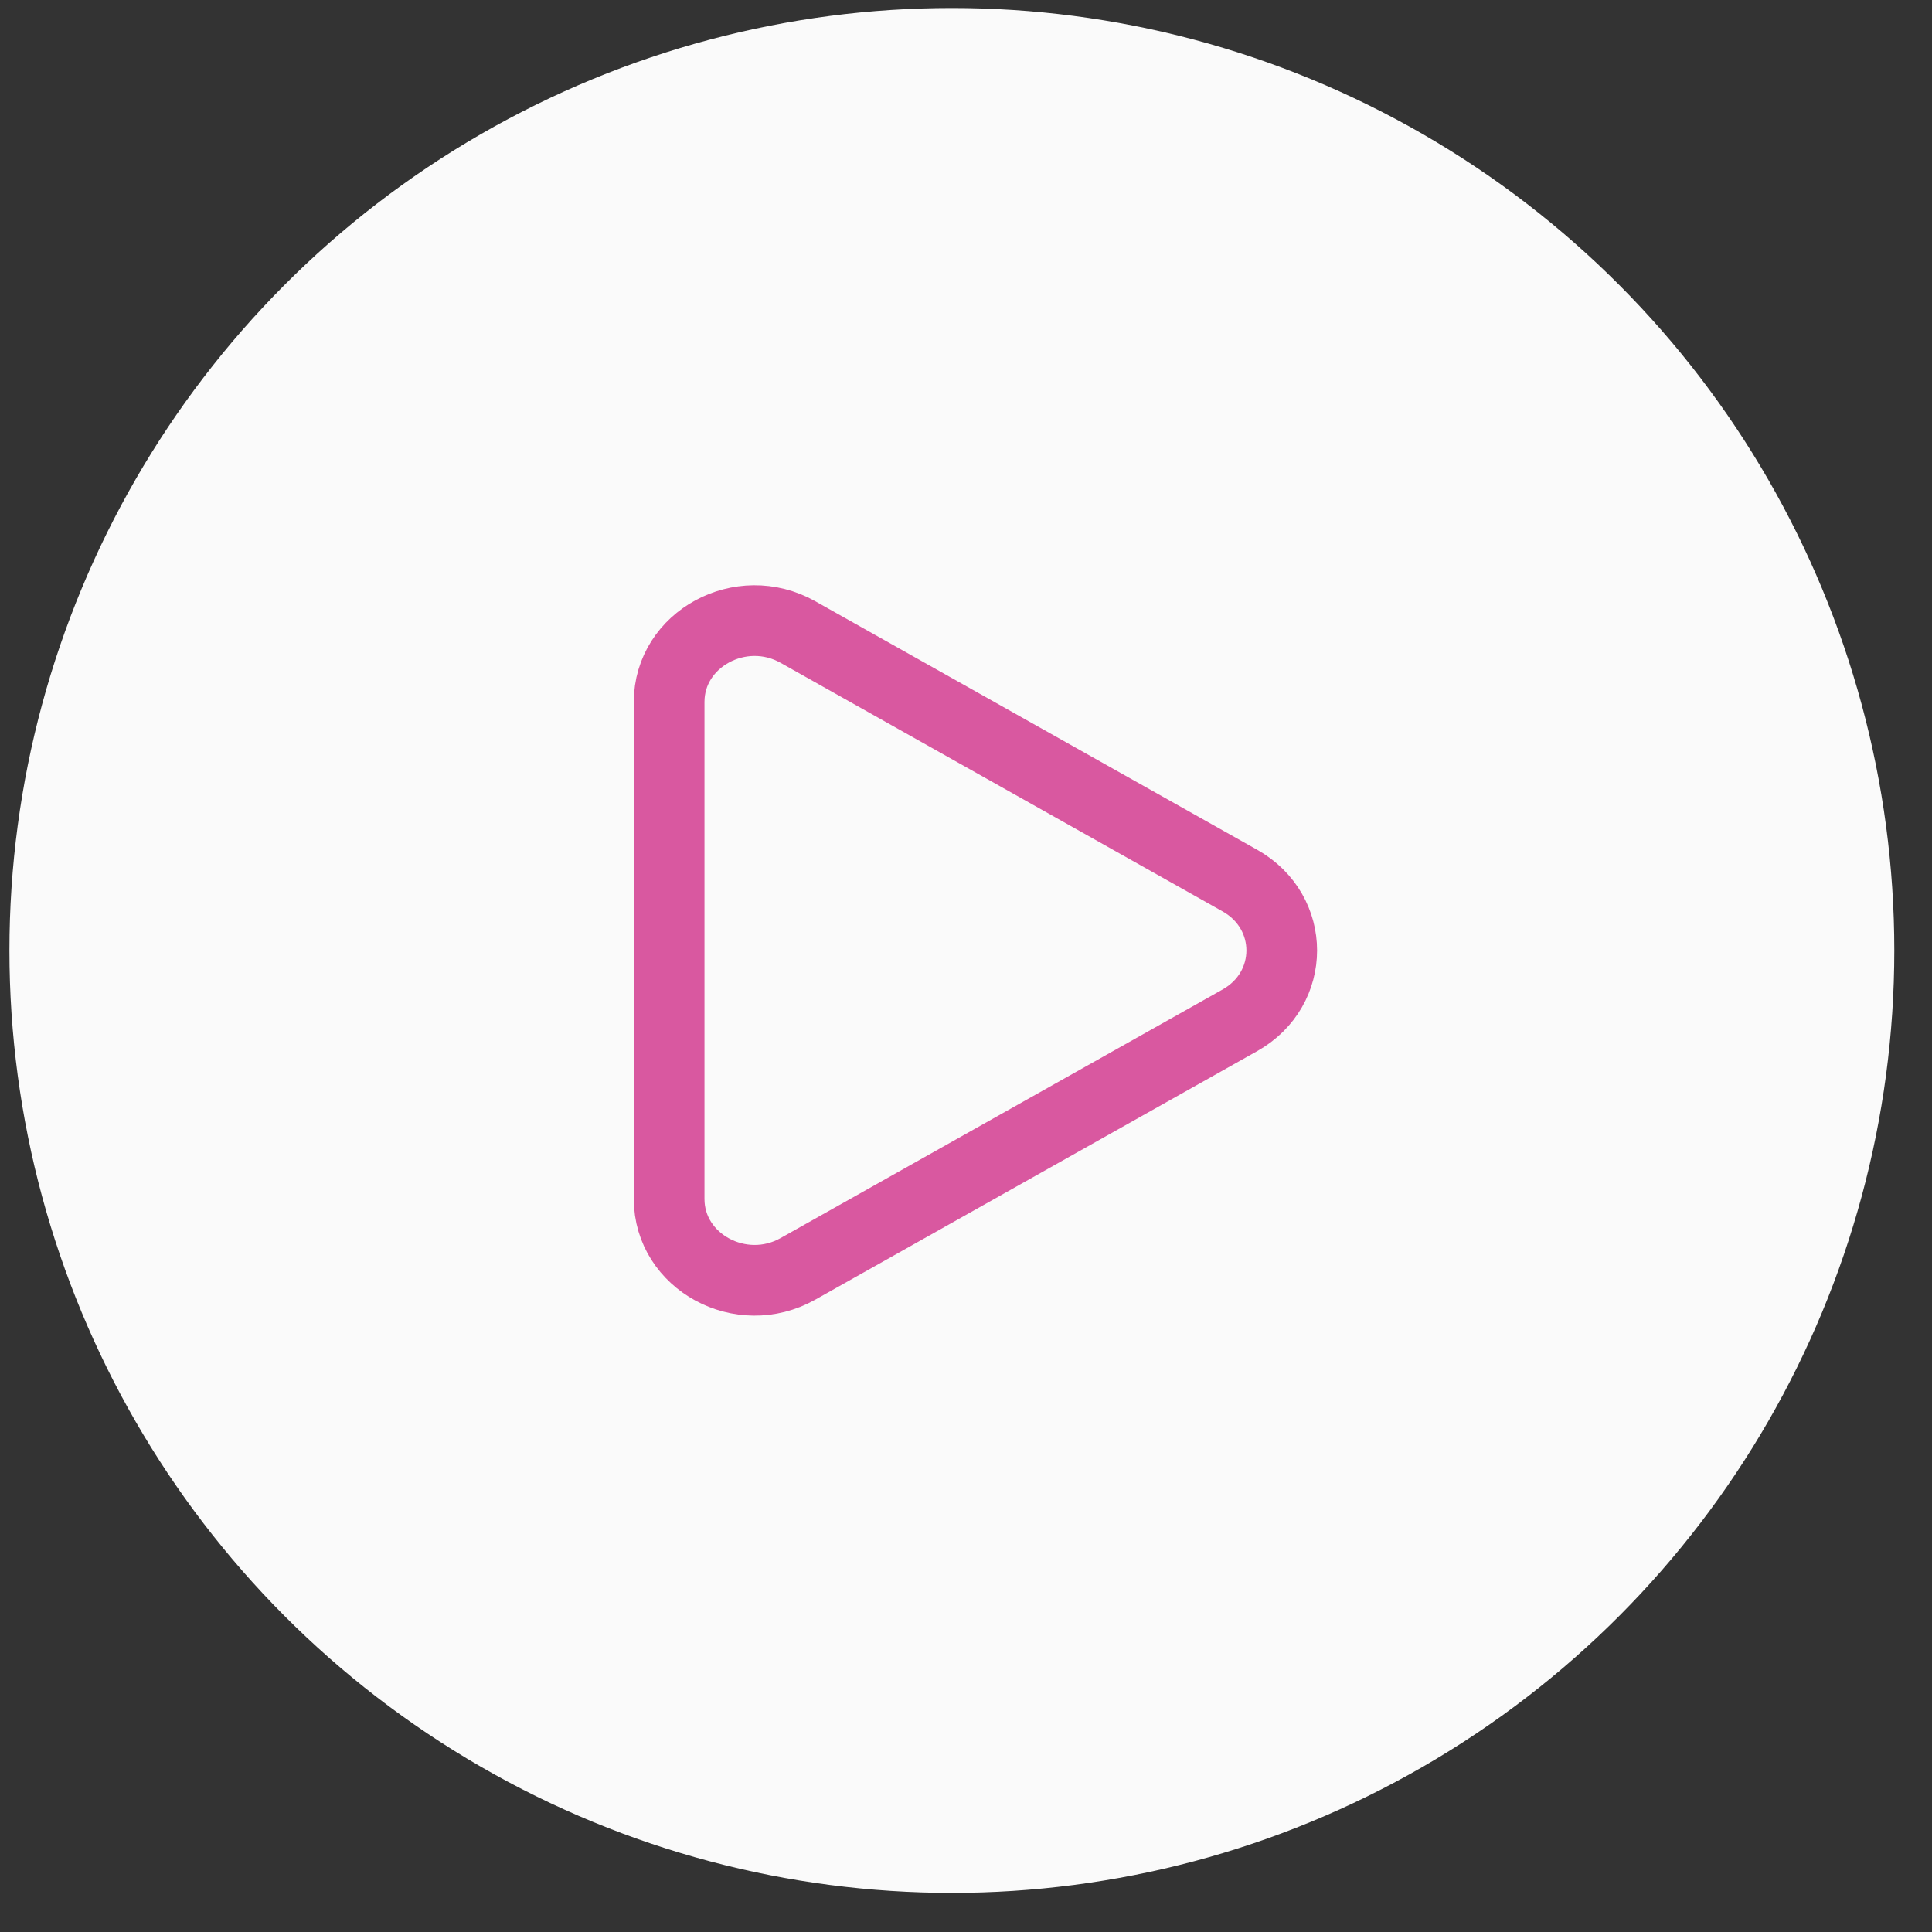
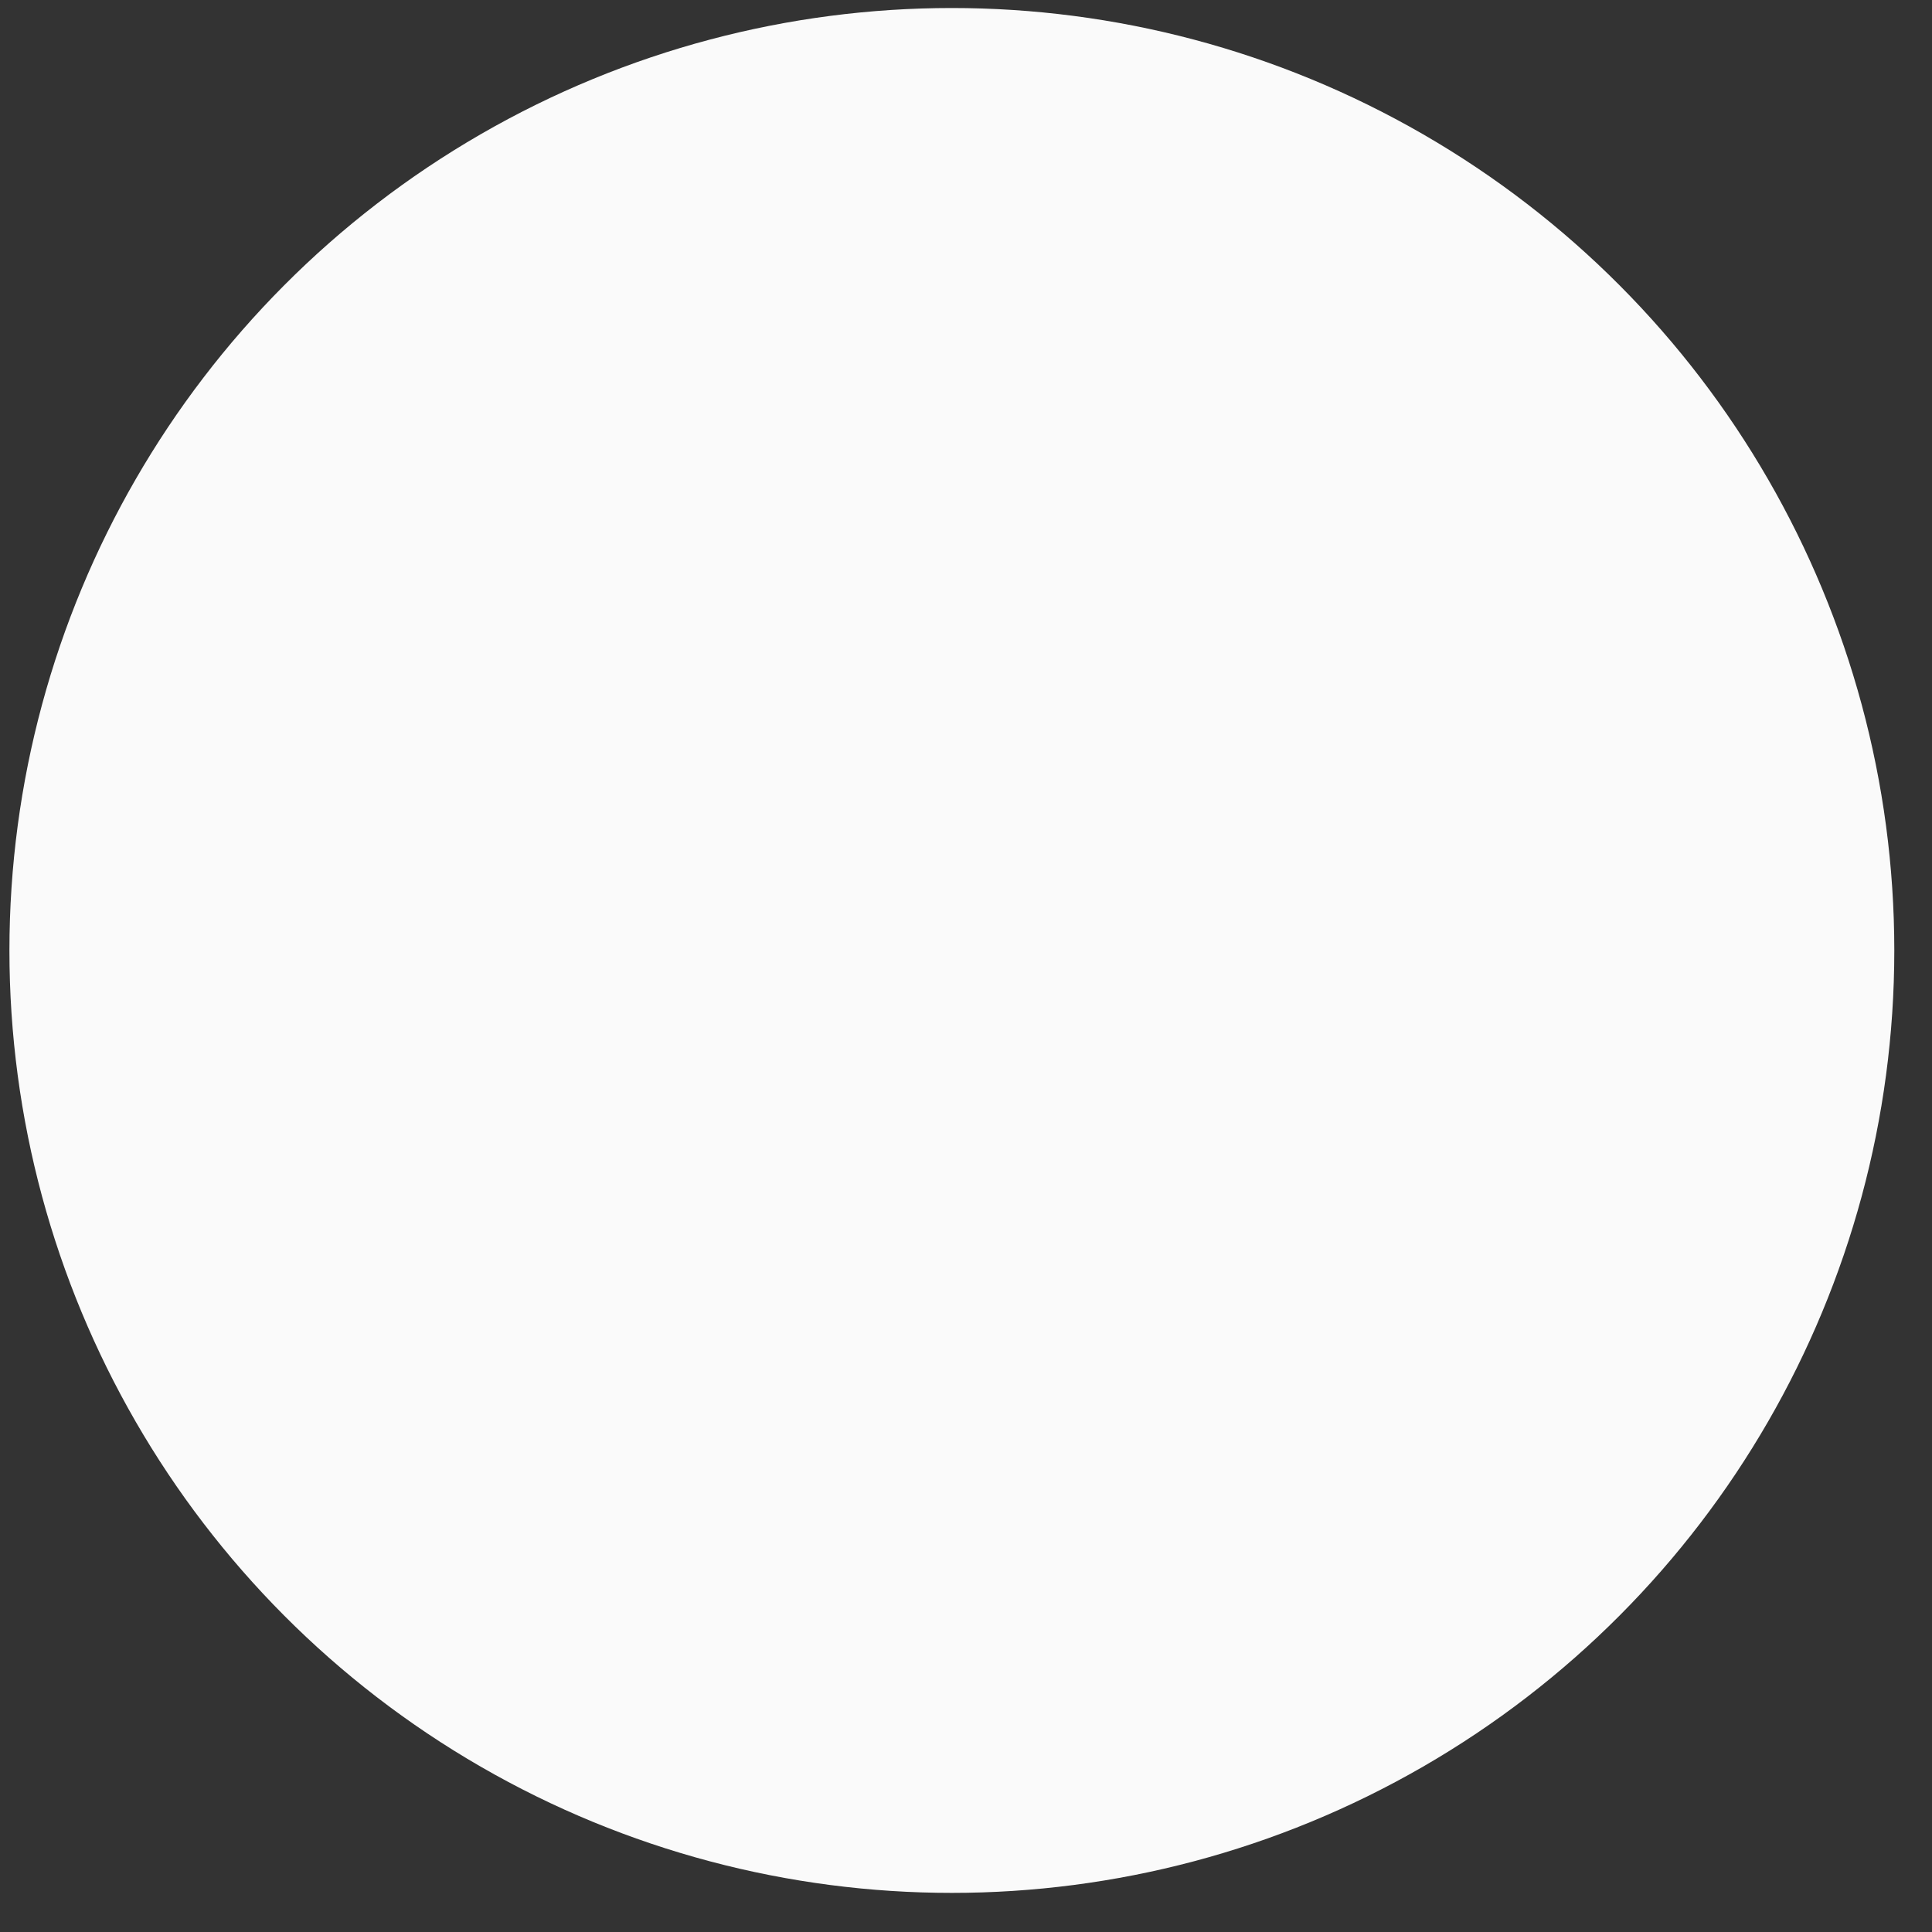
<svg xmlns="http://www.w3.org/2000/svg" width="41" height="41" viewBox="0 0 41 41" fill="none">
  <rect x="0" y="0" width="41" height="41" fill="#333333" stroke="none" />
  <circle cx="20.2" cy="20.17" r="20" fill="#FAFAFA" />
-   <path fill-rule="evenodd" clip-rule="evenodd" d="M16.934 13.413L26.311 18.687C27.497 19.353 27.497 20.987 26.311 21.653L16.934 26.927C15.727 27.607 14.2 26.778 14.2 25.443V14.897C14.2 13.562 15.727 12.733 16.934 13.413V13.413Z" stroke="#D958A0" stroke-width="1.5" stroke-linecap="round" stroke-linejoin="round" />
</svg>